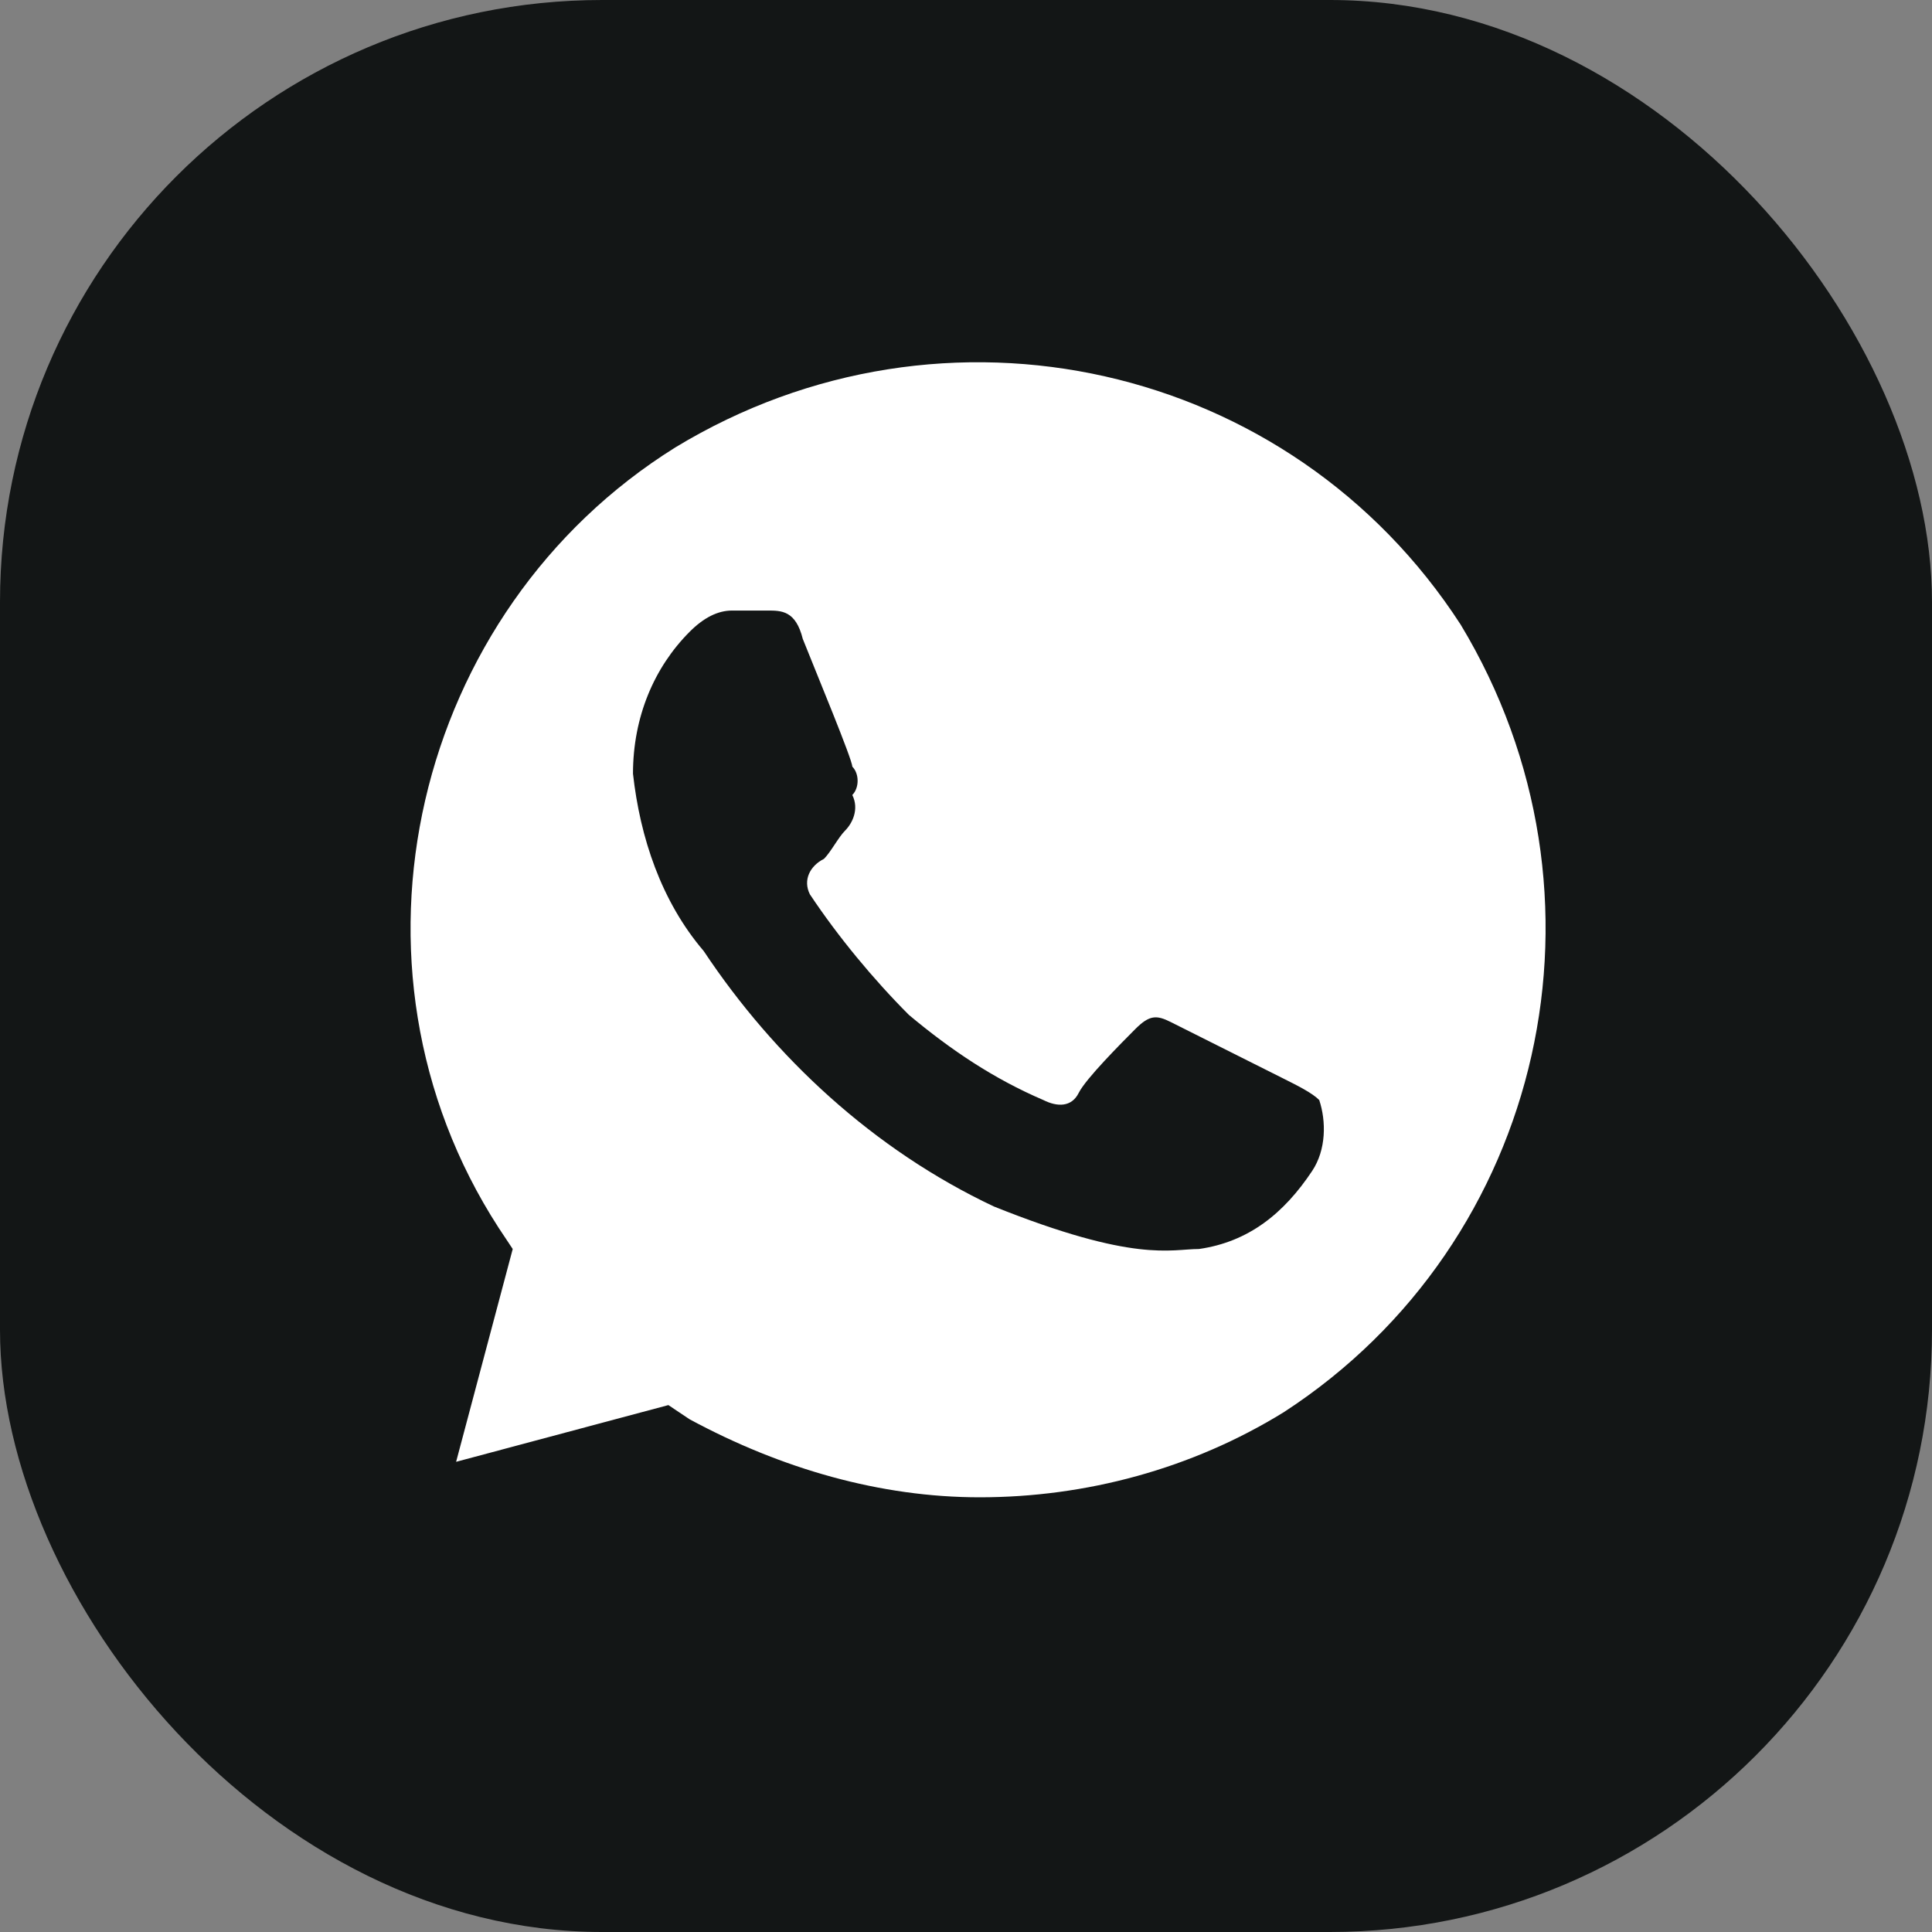
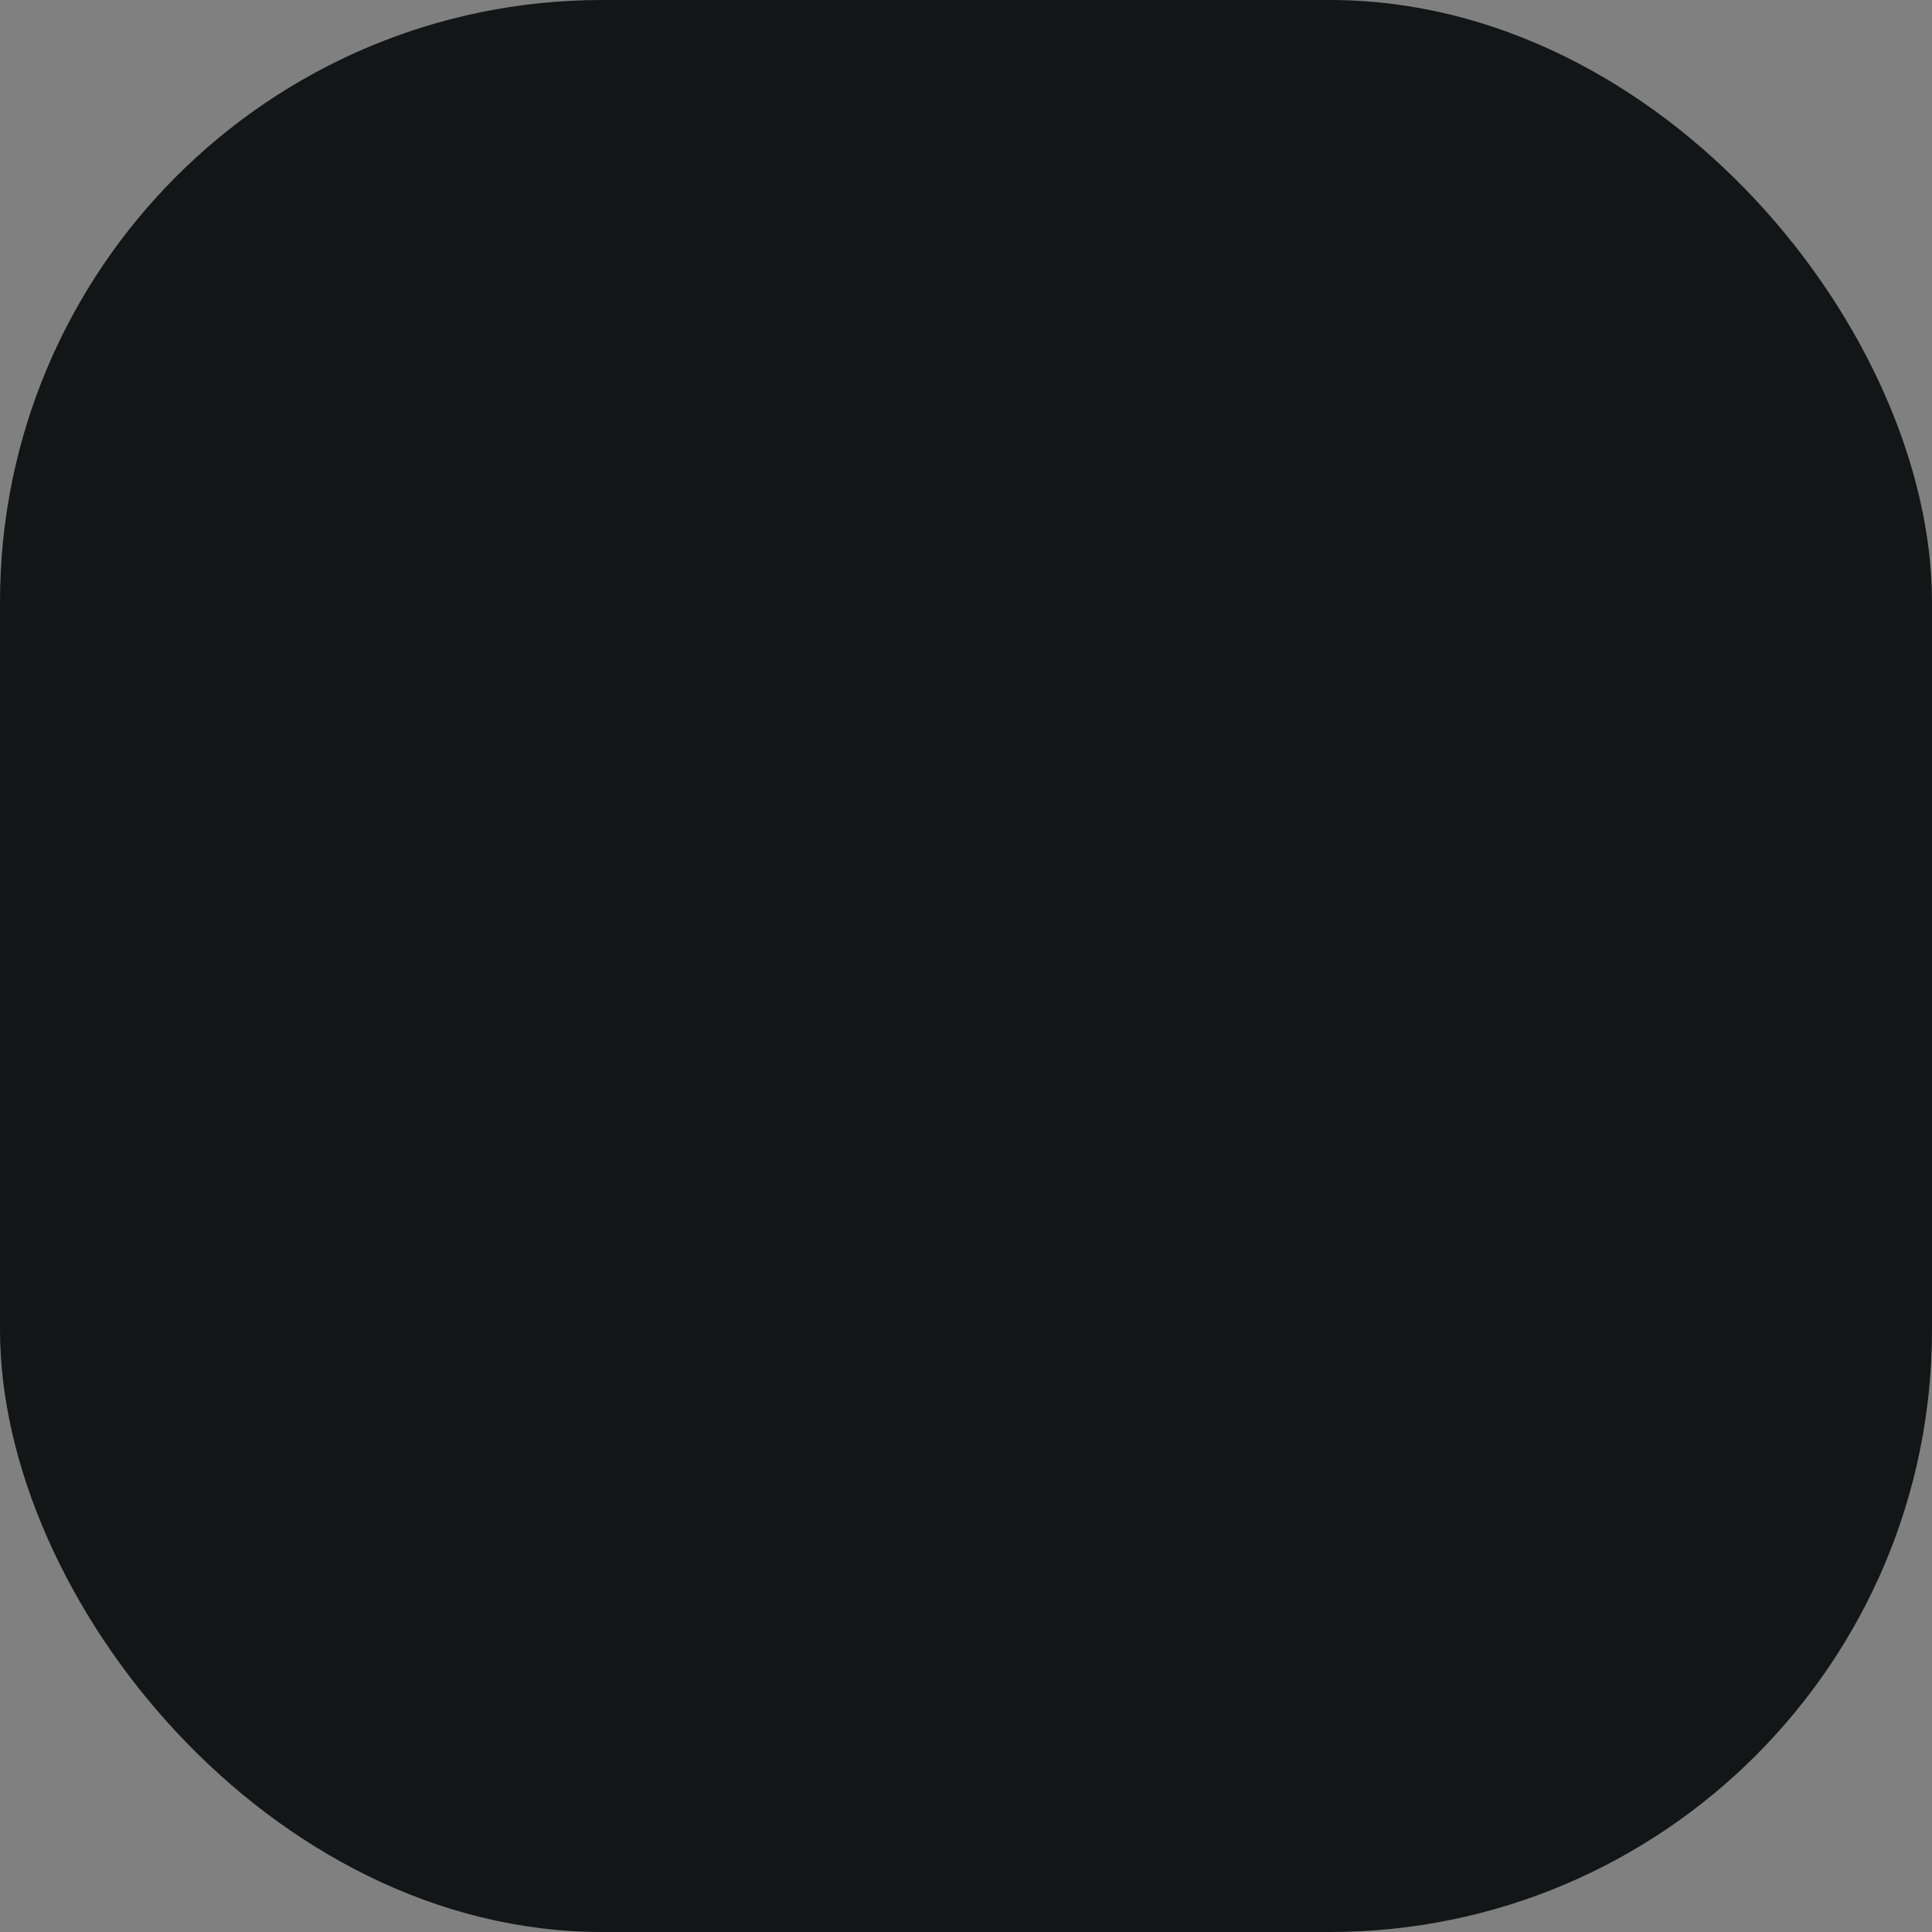
<svg xmlns="http://www.w3.org/2000/svg" width="60" height="60" viewBox="0 0 60 60" fill="none">
  <rect x="0" y="0" width="60" height="60" fill="#808080" stroke="none" />
  <rect width="60" height="60" rx="18.699" fill="#131616" />
-   <path d="M45.364 19.401C40.091 11.25 29.325 8.826 20.976 13.893C12.847 18.961 10.211 29.976 15.484 38.128L15.923 38.789L14.165 45.398L20.757 43.636L21.416 44.077C24.272 45.619 27.348 46.5 30.424 46.5C33.719 46.5 37.015 45.619 39.871 43.856C48 38.569 50.417 27.773 45.364 19.401V19.401ZM40.75 36.365C39.871 37.687 38.773 38.569 37.235 38.789C36.356 38.789 35.257 39.23 30.863 37.467C27.128 35.705 24.052 32.84 21.855 29.536C20.537 27.994 19.878 26.011 19.658 24.028C19.658 22.265 20.317 20.723 21.416 19.622C21.855 19.181 22.294 18.961 22.734 18.961H23.832C24.272 18.961 24.711 18.961 24.931 19.842C25.37 20.944 26.469 23.587 26.469 23.808C26.689 24.028 26.689 24.469 26.469 24.689C26.689 25.13 26.469 25.57 26.249 25.791C26.03 26.011 25.81 26.451 25.59 26.672C25.151 26.892 24.931 27.333 25.151 27.773C26.03 29.095 27.128 30.417 28.227 31.519C29.545 32.62 30.863 33.502 32.401 34.162C32.84 34.383 33.28 34.383 33.5 33.942C33.719 33.502 34.818 32.4 35.257 31.959C35.697 31.519 35.916 31.519 36.356 31.739L39.871 33.502C40.31 33.722 40.75 33.942 40.97 34.162C41.189 34.823 41.189 35.705 40.75 36.365V36.365Z" fill="white" />
</svg>